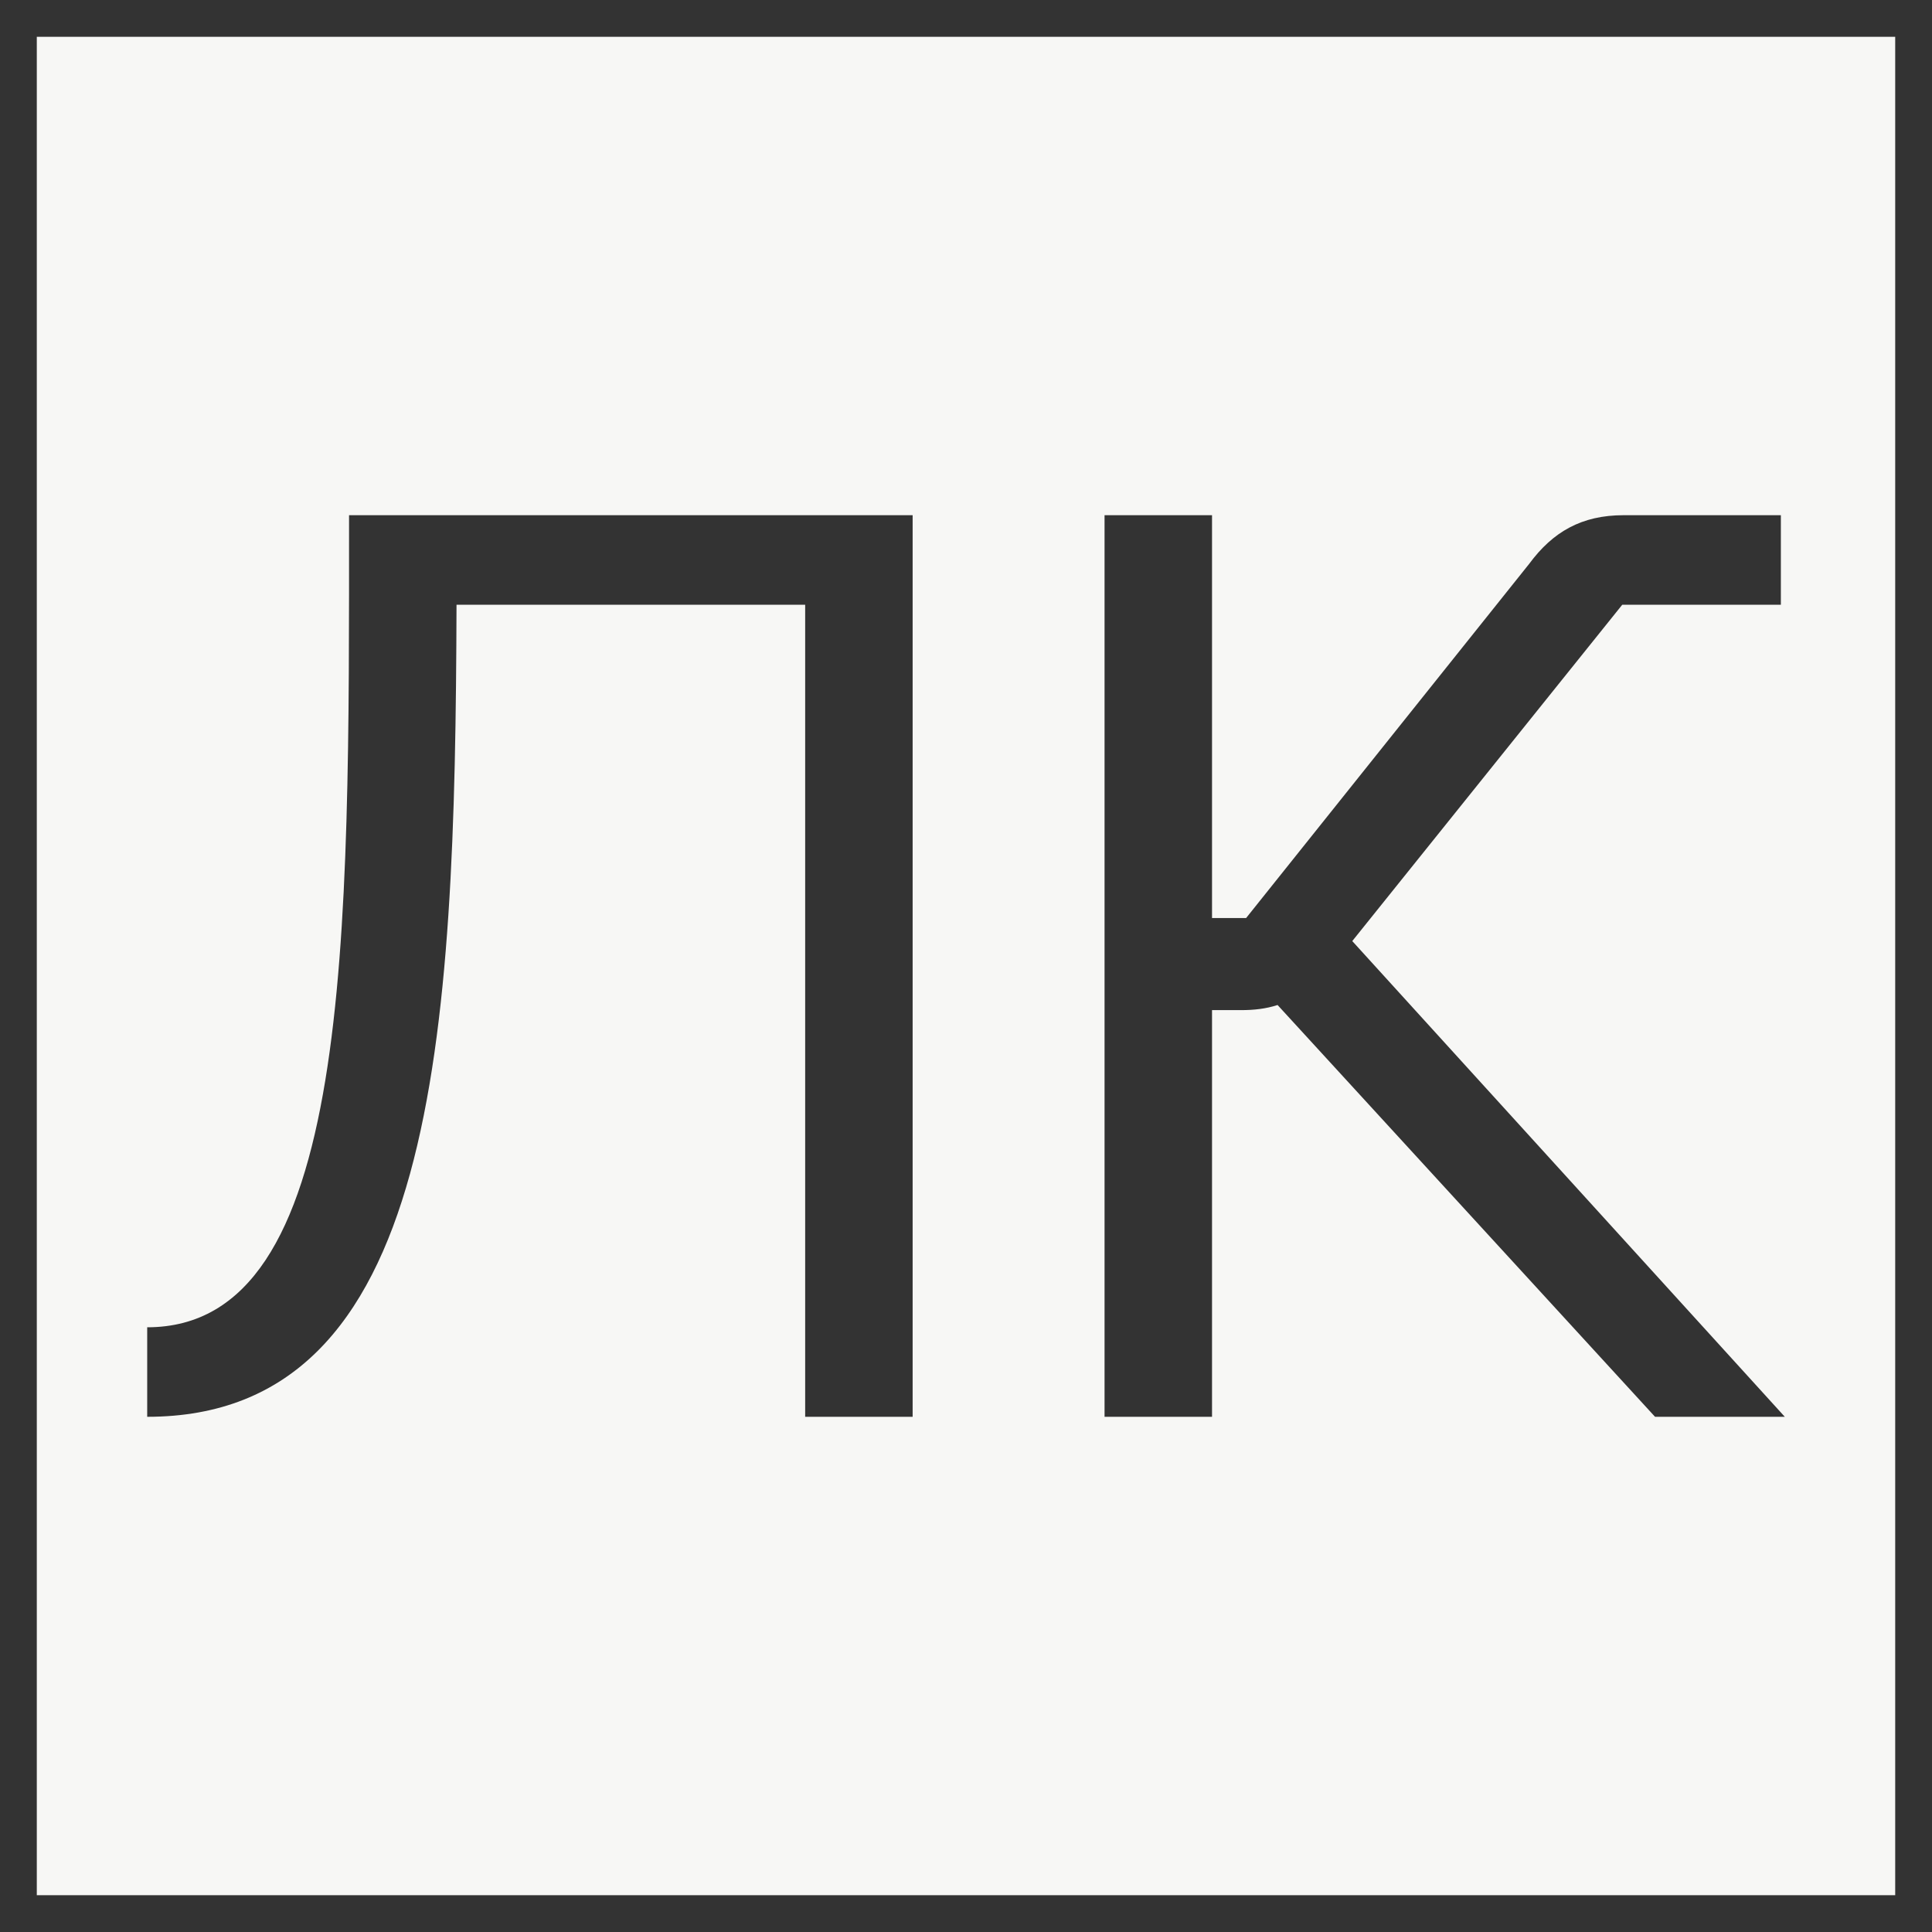
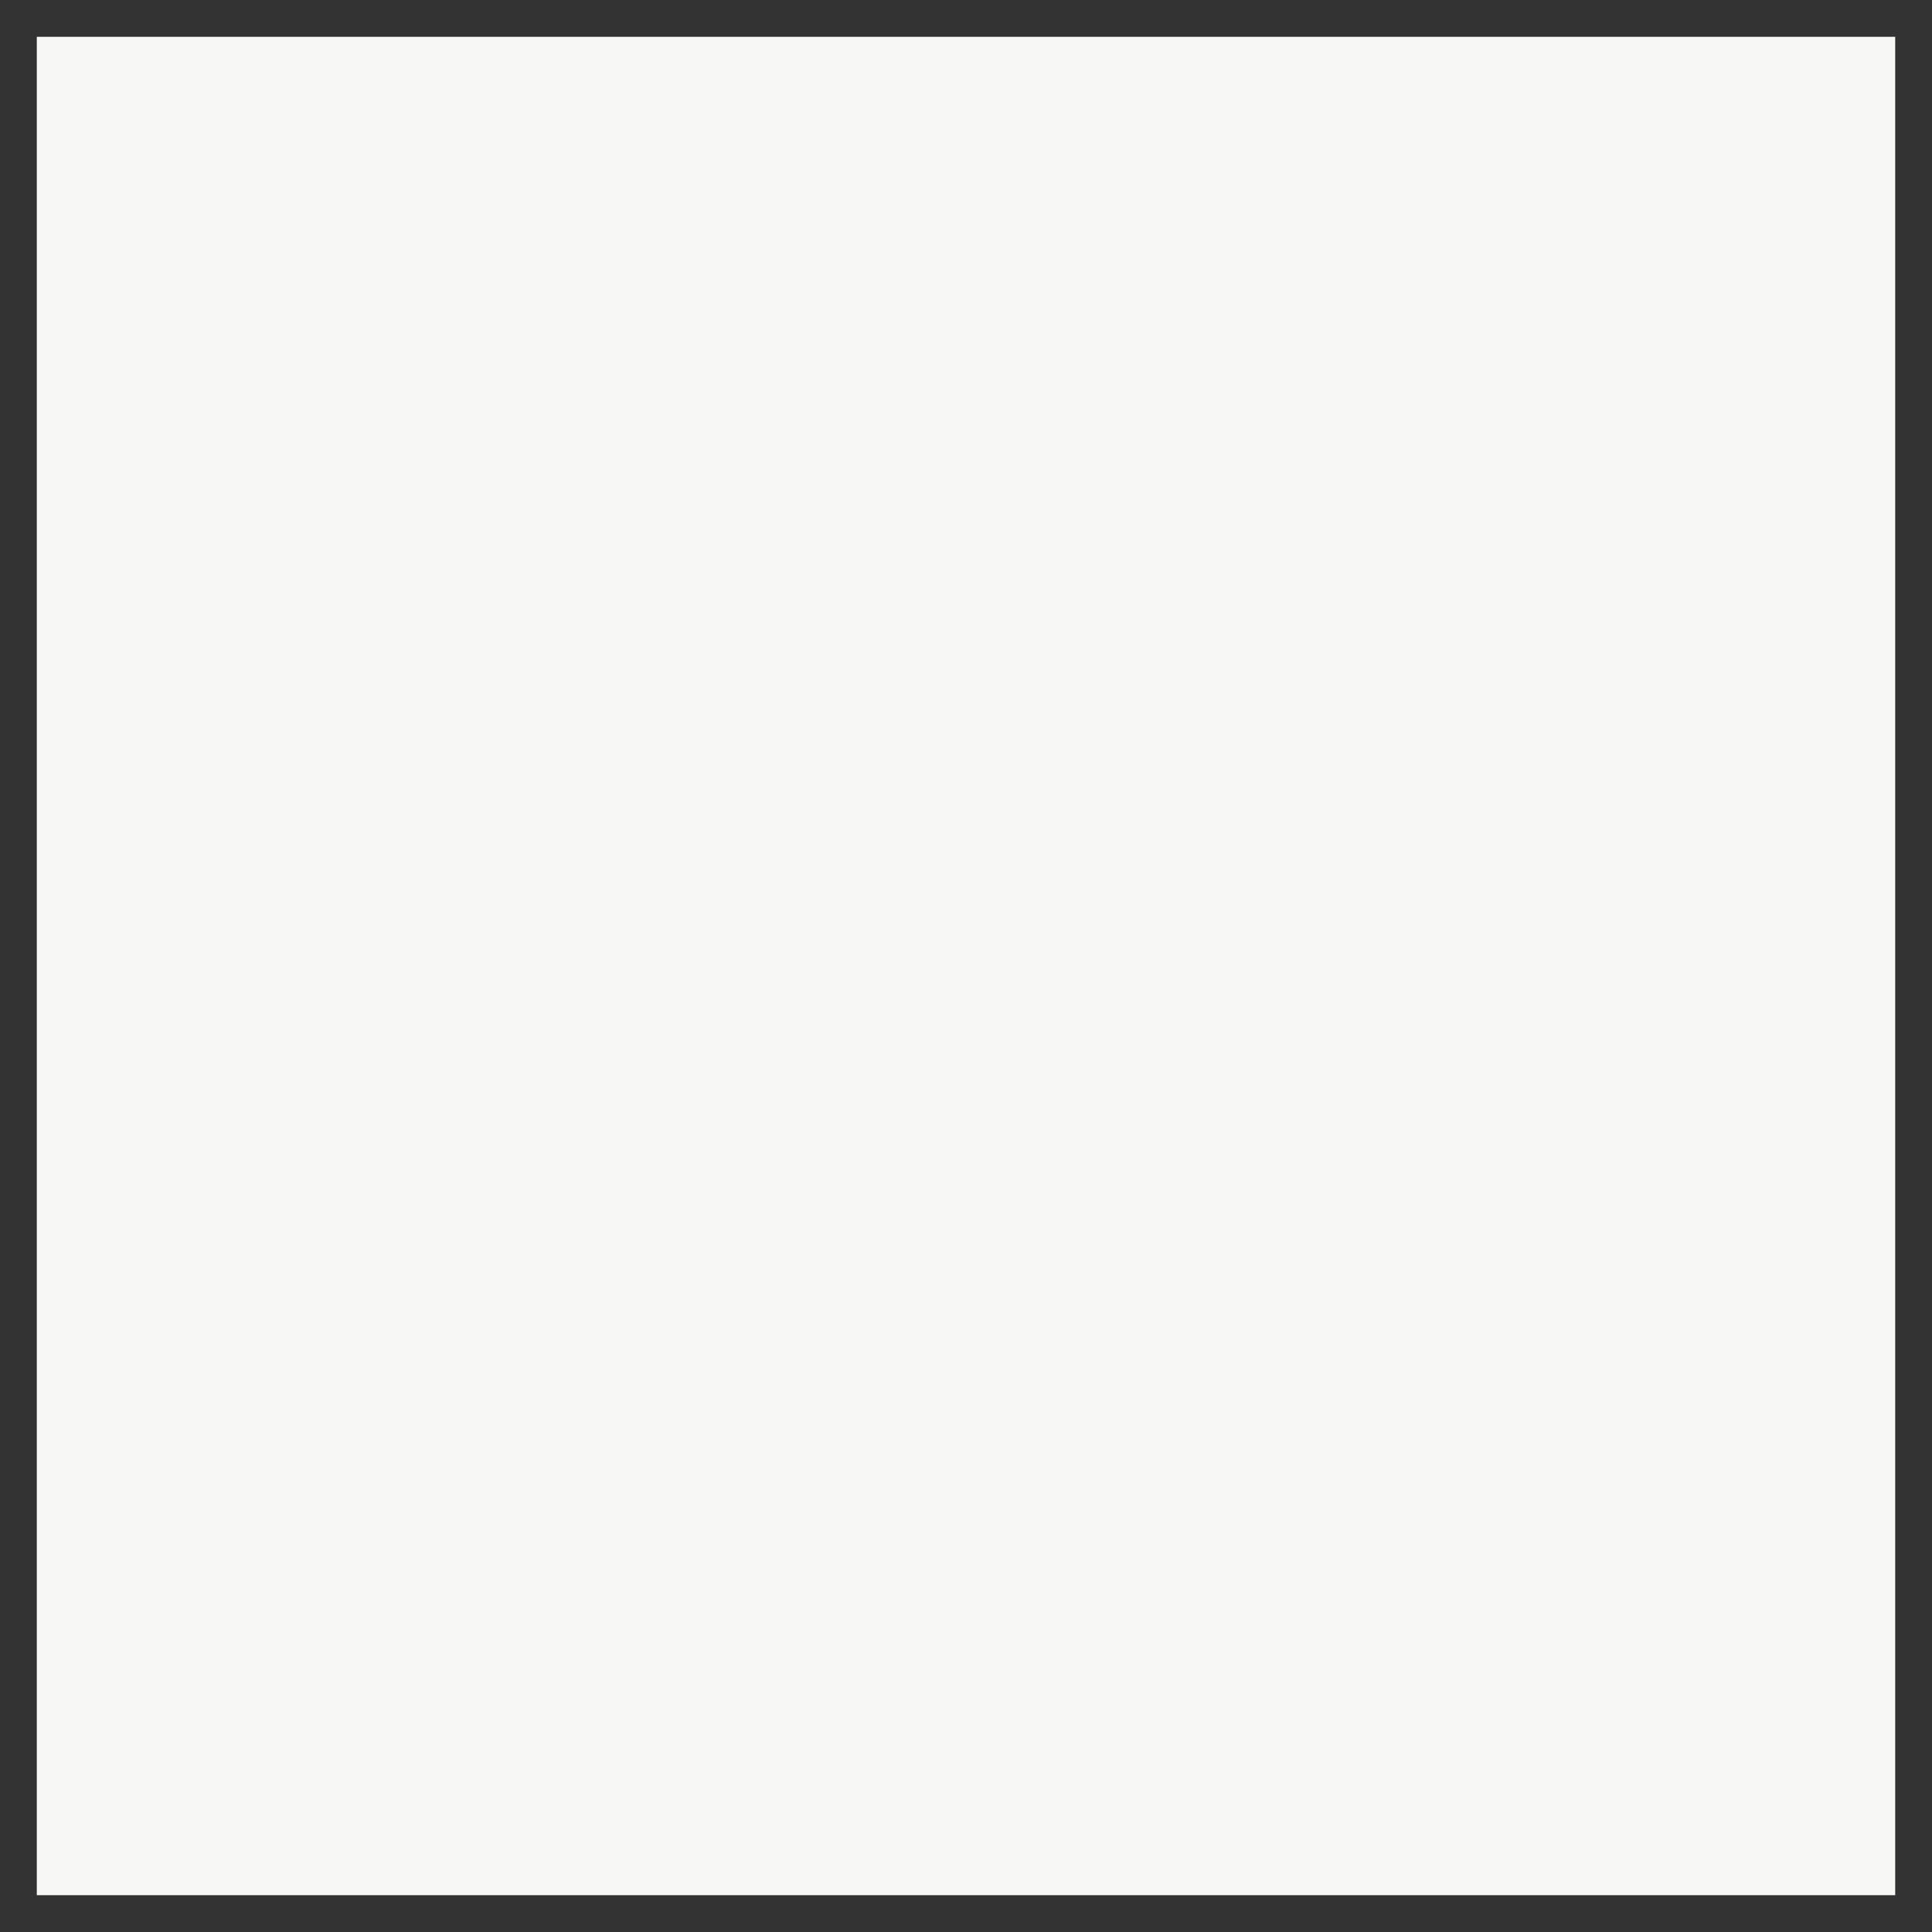
<svg xmlns="http://www.w3.org/2000/svg" width="105" height="105" viewBox="0 0 105 105" fill="none">
  <rect x="0" y="0" width="105" height="105" fill="#808080" stroke="none" />
  <rect x="1" y="1" width="103" height="103" fill="#F7F7F5" stroke="#333333" stroke-width="2" />
-   <path d="M49.6 28H18.97C18.97 51.075 19.183 72.135 8 72.135V77C23.742 77 24.74 56.496 24.811 32.865H43.759V77H49.6V28Z" fill="#333333" />
-   <path d="M97 77L73.493 51.145L88.167 32.865H96.786V28H88.238C85.959 28 84.392 28.904 83.11 30.641L67.723 49.894H65.871V28H60.03V77H65.871V54.898H67.439C68.151 54.898 68.792 54.828 69.433 54.62L89.948 77H97Z" fill="#333333" />
</svg>